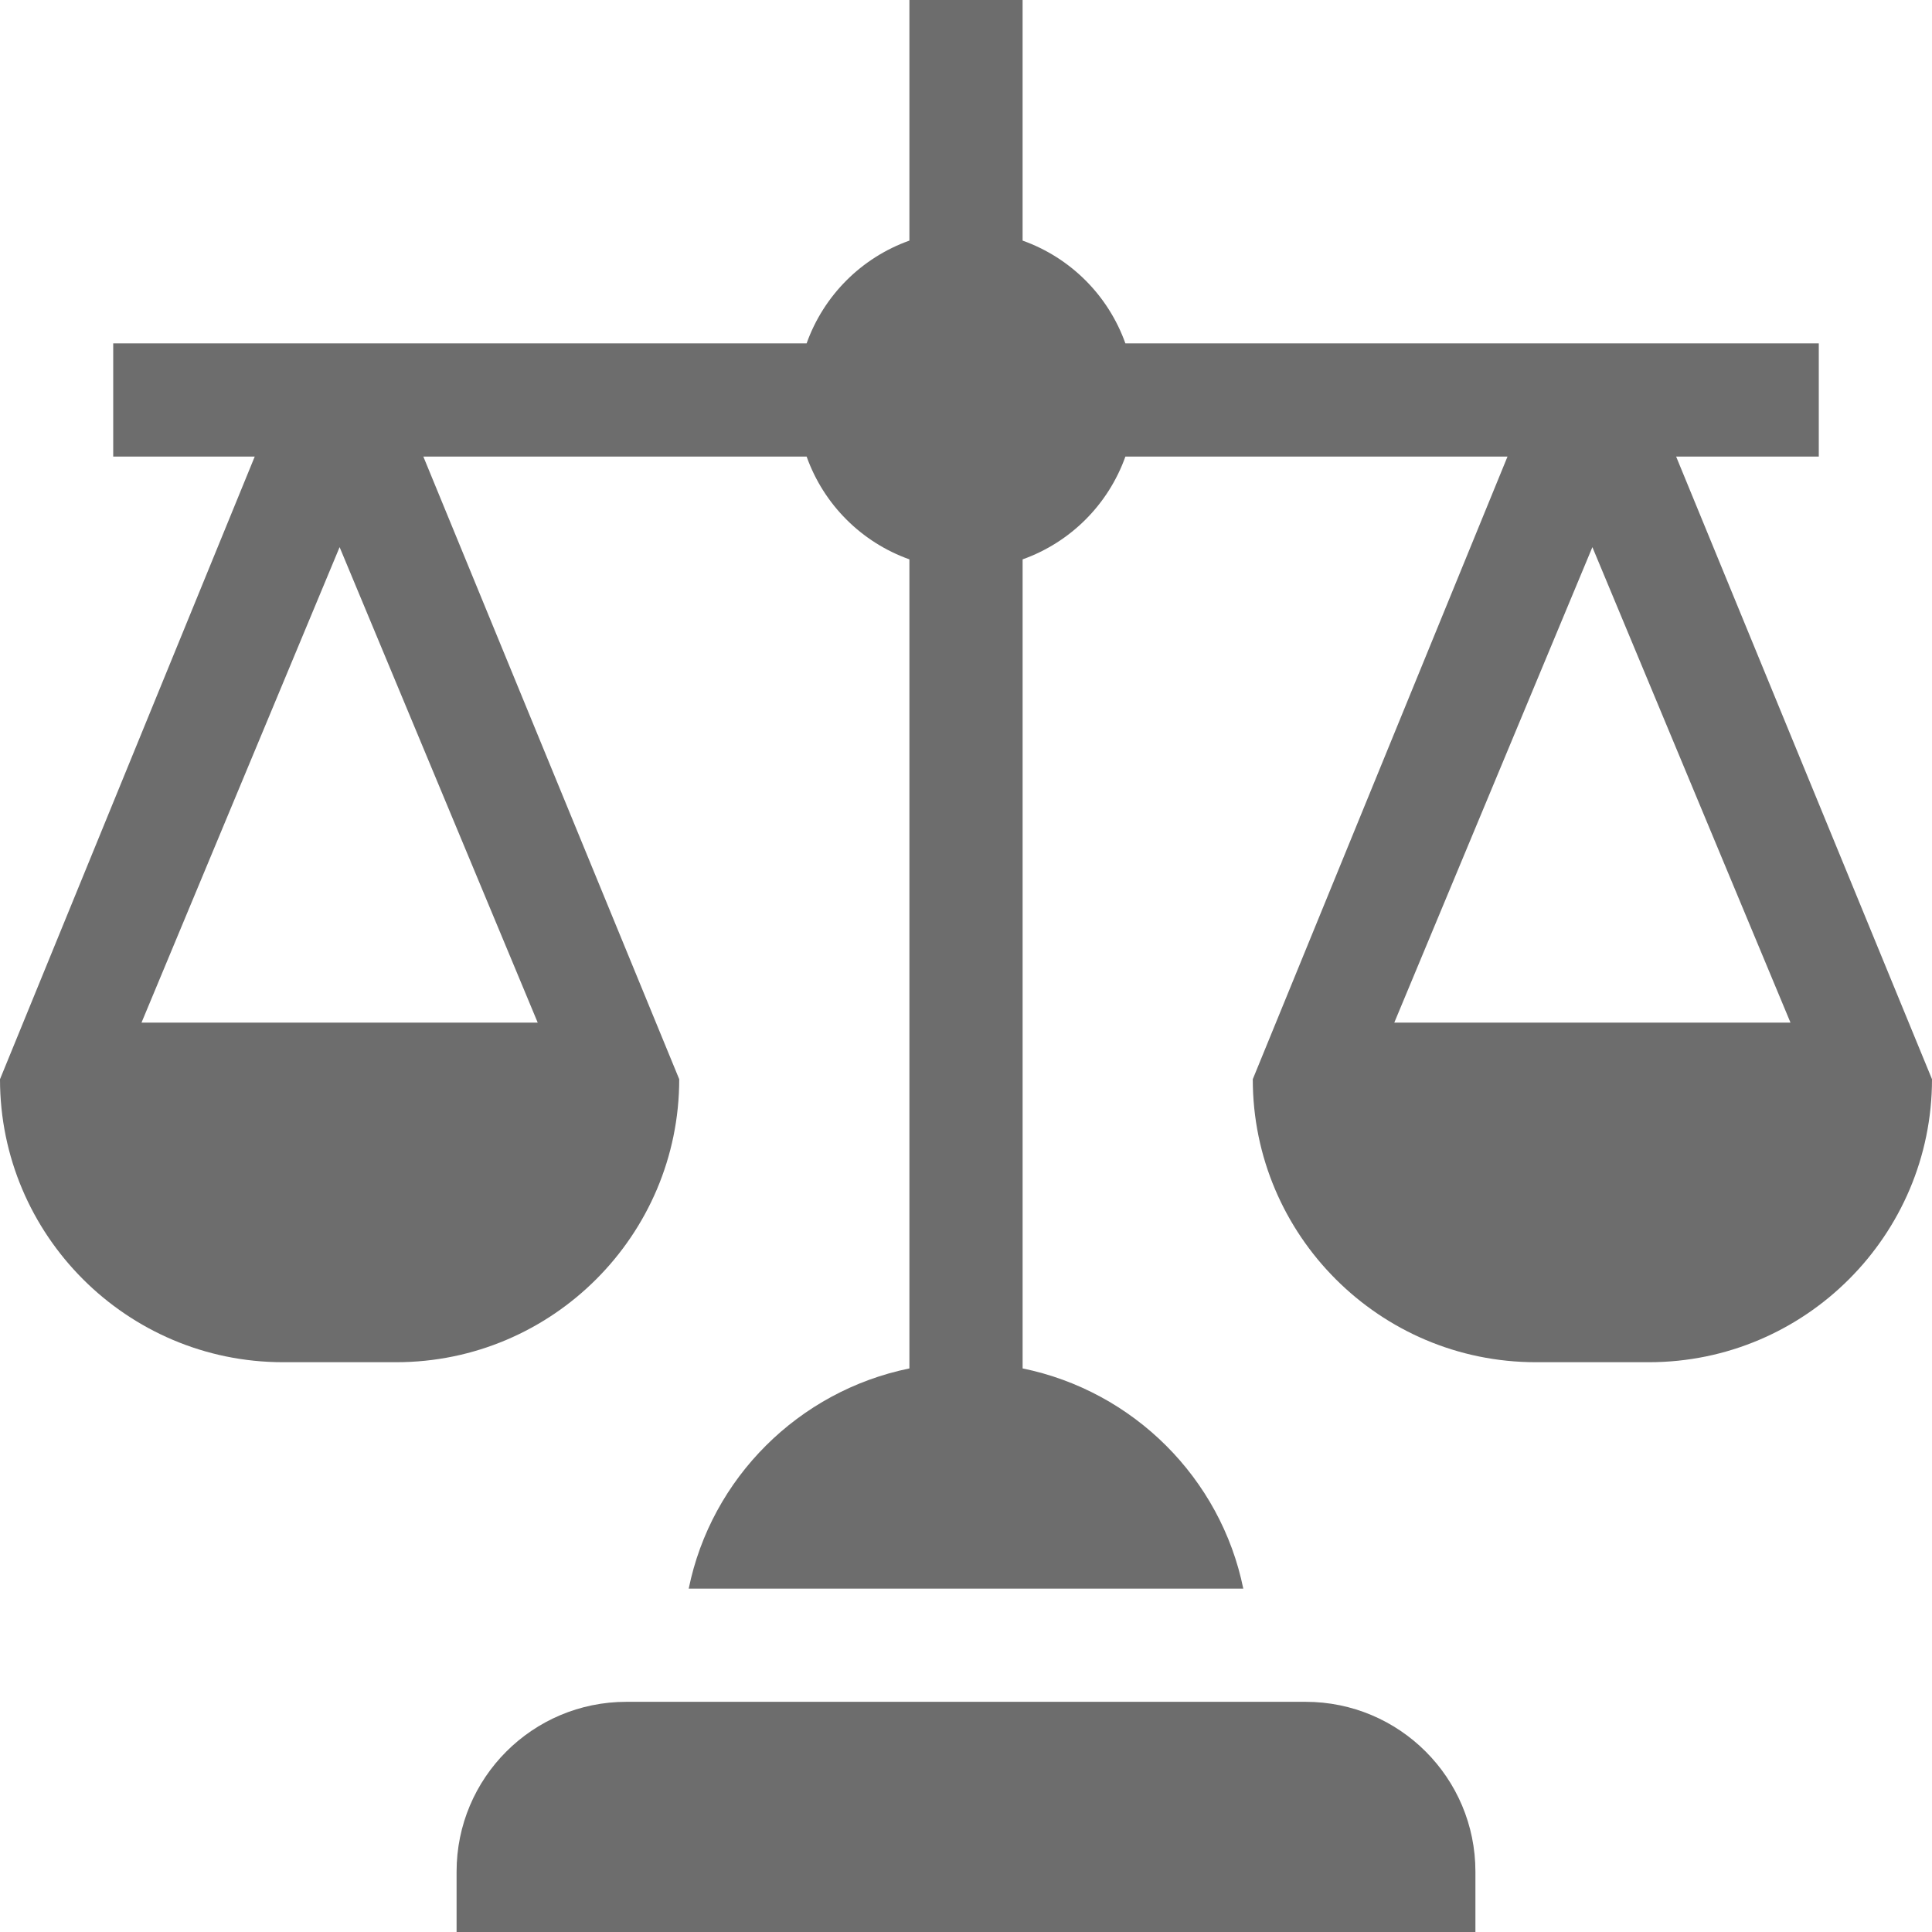
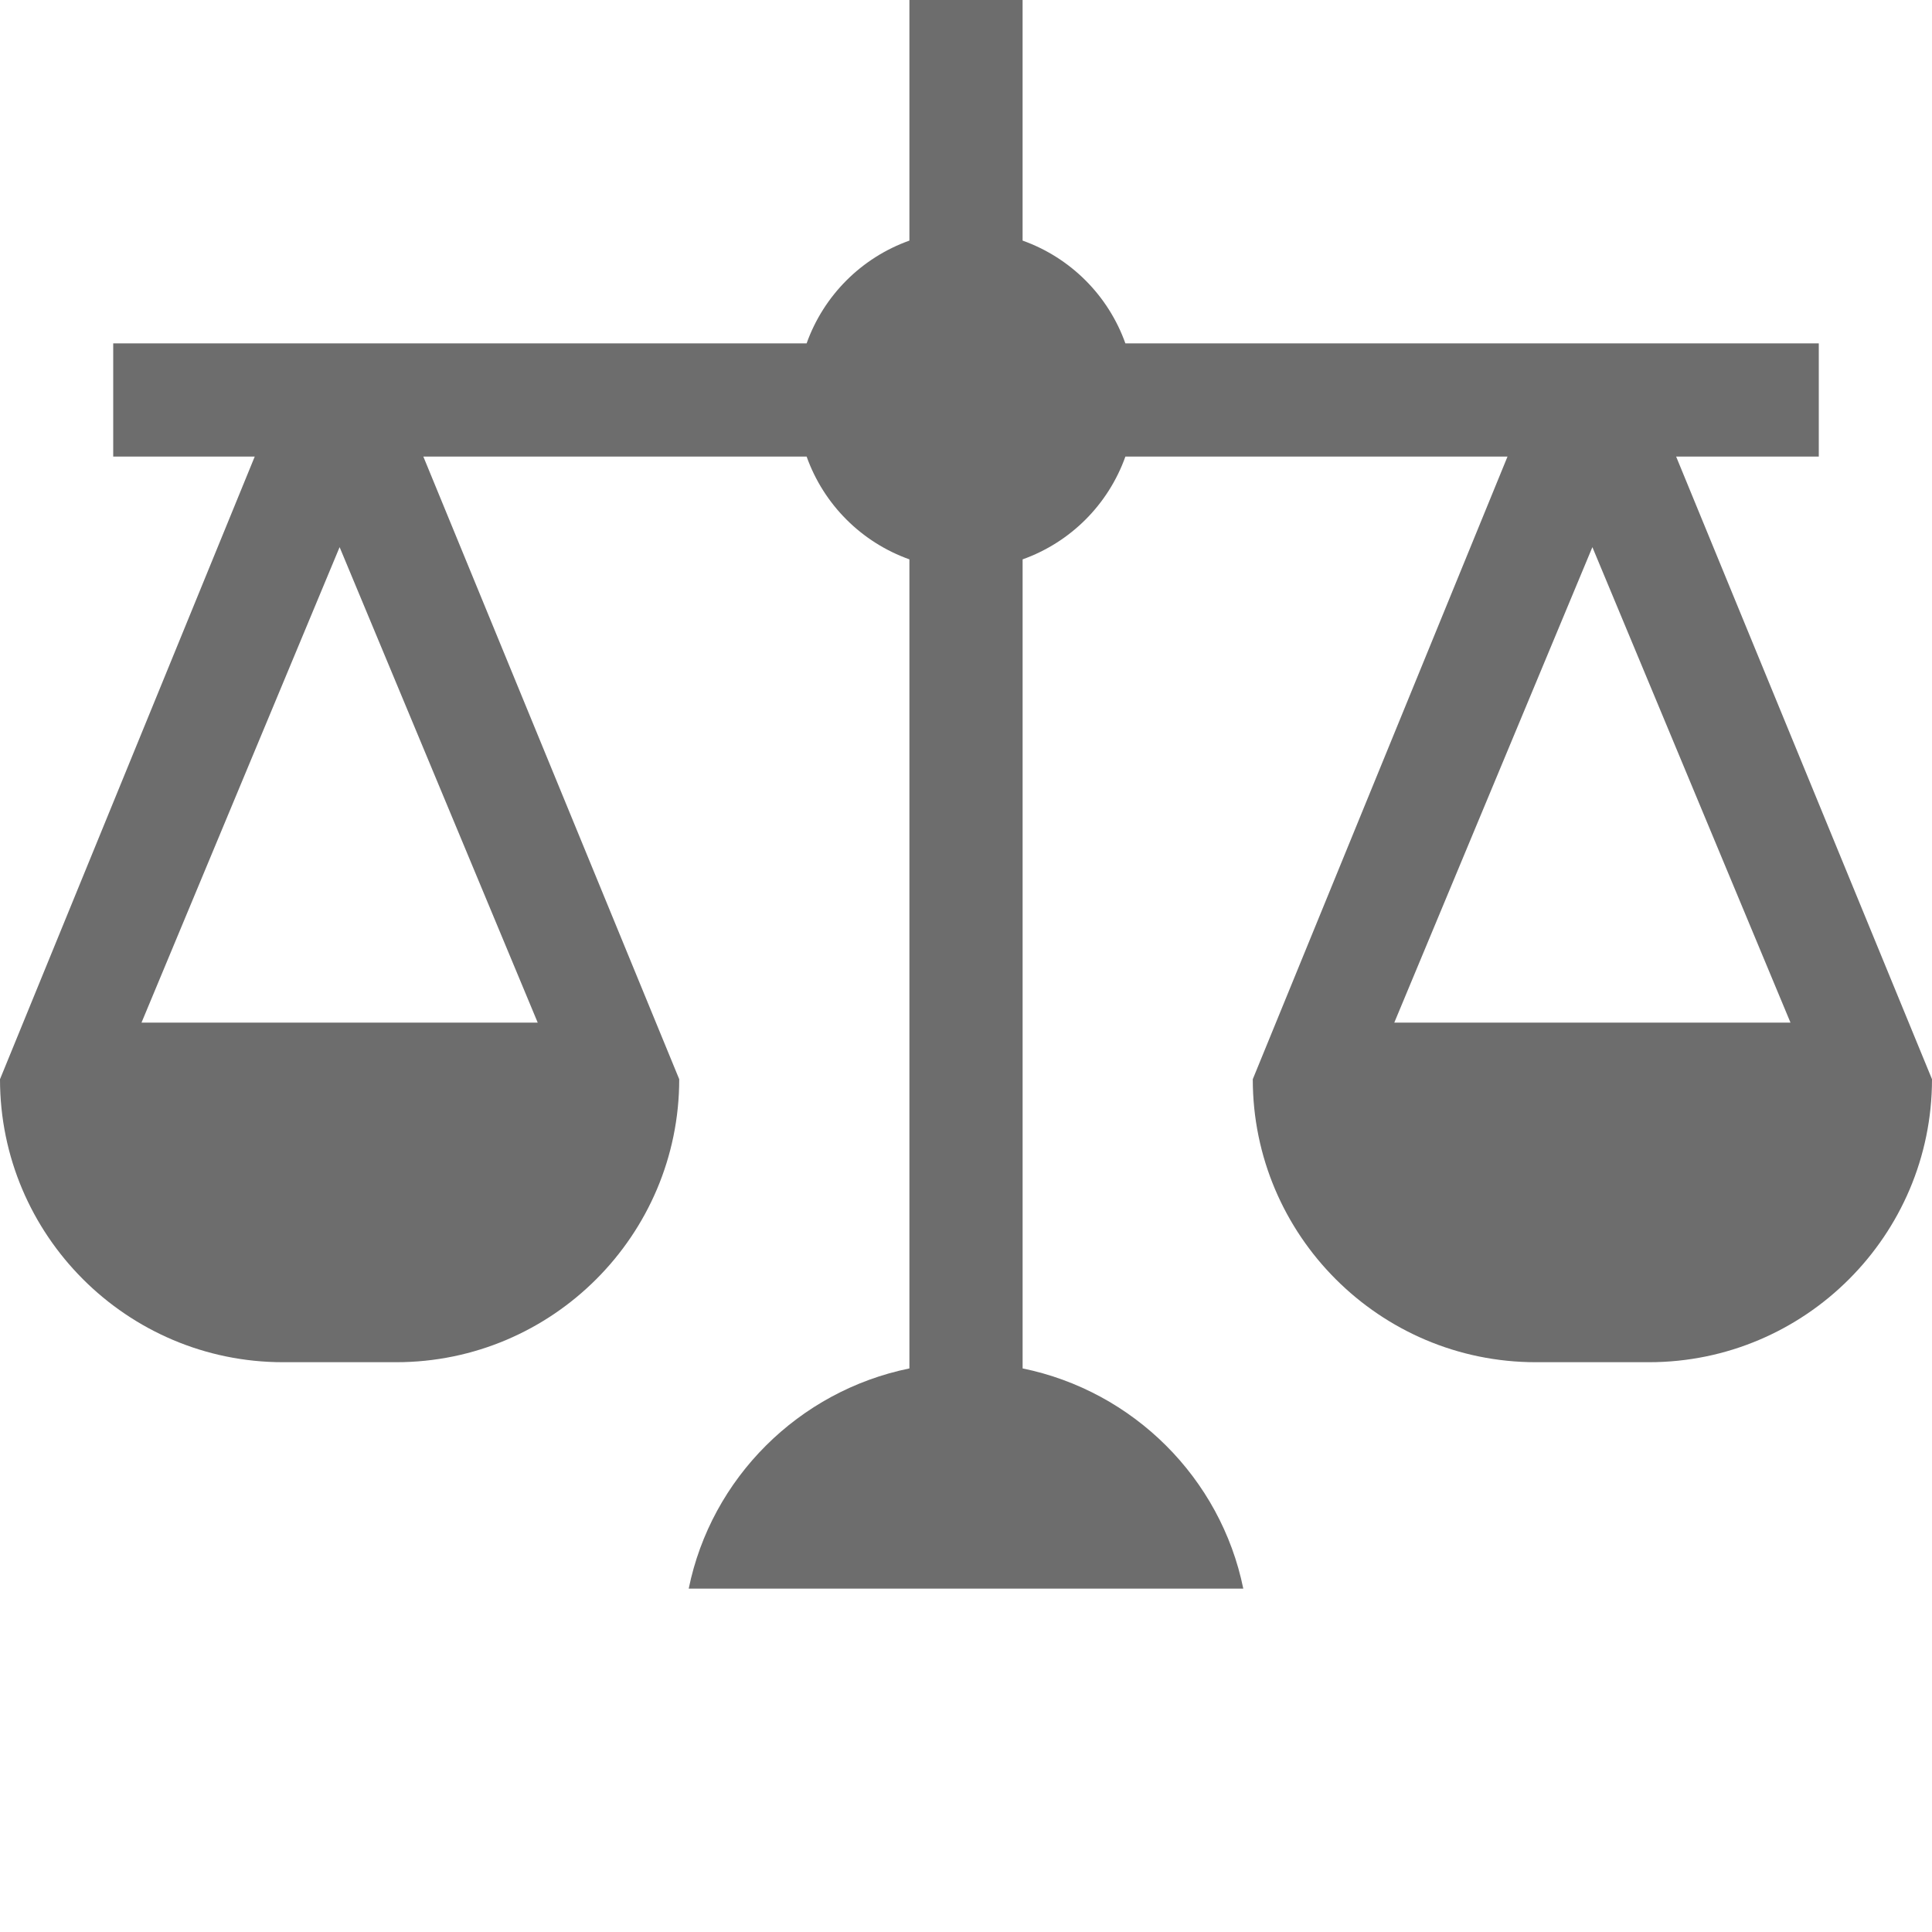
<svg xmlns="http://www.w3.org/2000/svg" width="92" height="92" viewBox="0 0 92 92" fill="none">
-   <path d="M70.258 89.125C70.258 84.659 66.638 81.039 62.172 81.039H29.828C25.362 81.039 21.742 84.659 21.742 89.125V92H70.258V89.125Z" fill="#6D6D6D" />
  <path d="M86.609 21.742V16.352H53.59C52.775 14.068 50.979 12.272 48.695 11.457V0H43.305V11.457C41.021 12.272 39.225 14.068 38.41 16.352H5.391V21.742H12.13L0 51.391C0 58.821 6.046 64.867 13.477 64.867H18.867C26.298 64.867 32.344 58.821 32.344 51.391L20.159 21.742H38.411C39.225 24.026 41.021 25.822 43.305 26.636V65.163C38.037 66.24 33.87 70.379 32.796 75.648H59.204C58.13 70.379 53.963 66.24 48.696 65.163V26.636C50.979 25.822 52.775 24.026 53.59 21.742H71.786L59.656 51.391C59.656 58.821 65.702 64.867 73.133 64.867H78.523C85.954 64.867 92 58.821 92 51.391L79.816 21.742H86.609ZM25.605 48.695H6.739L16.172 26.054L25.605 48.695ZM85.261 48.695H66.395L75.828 26.054L85.261 48.695Z" fill="#6D6D6D" />
</svg>